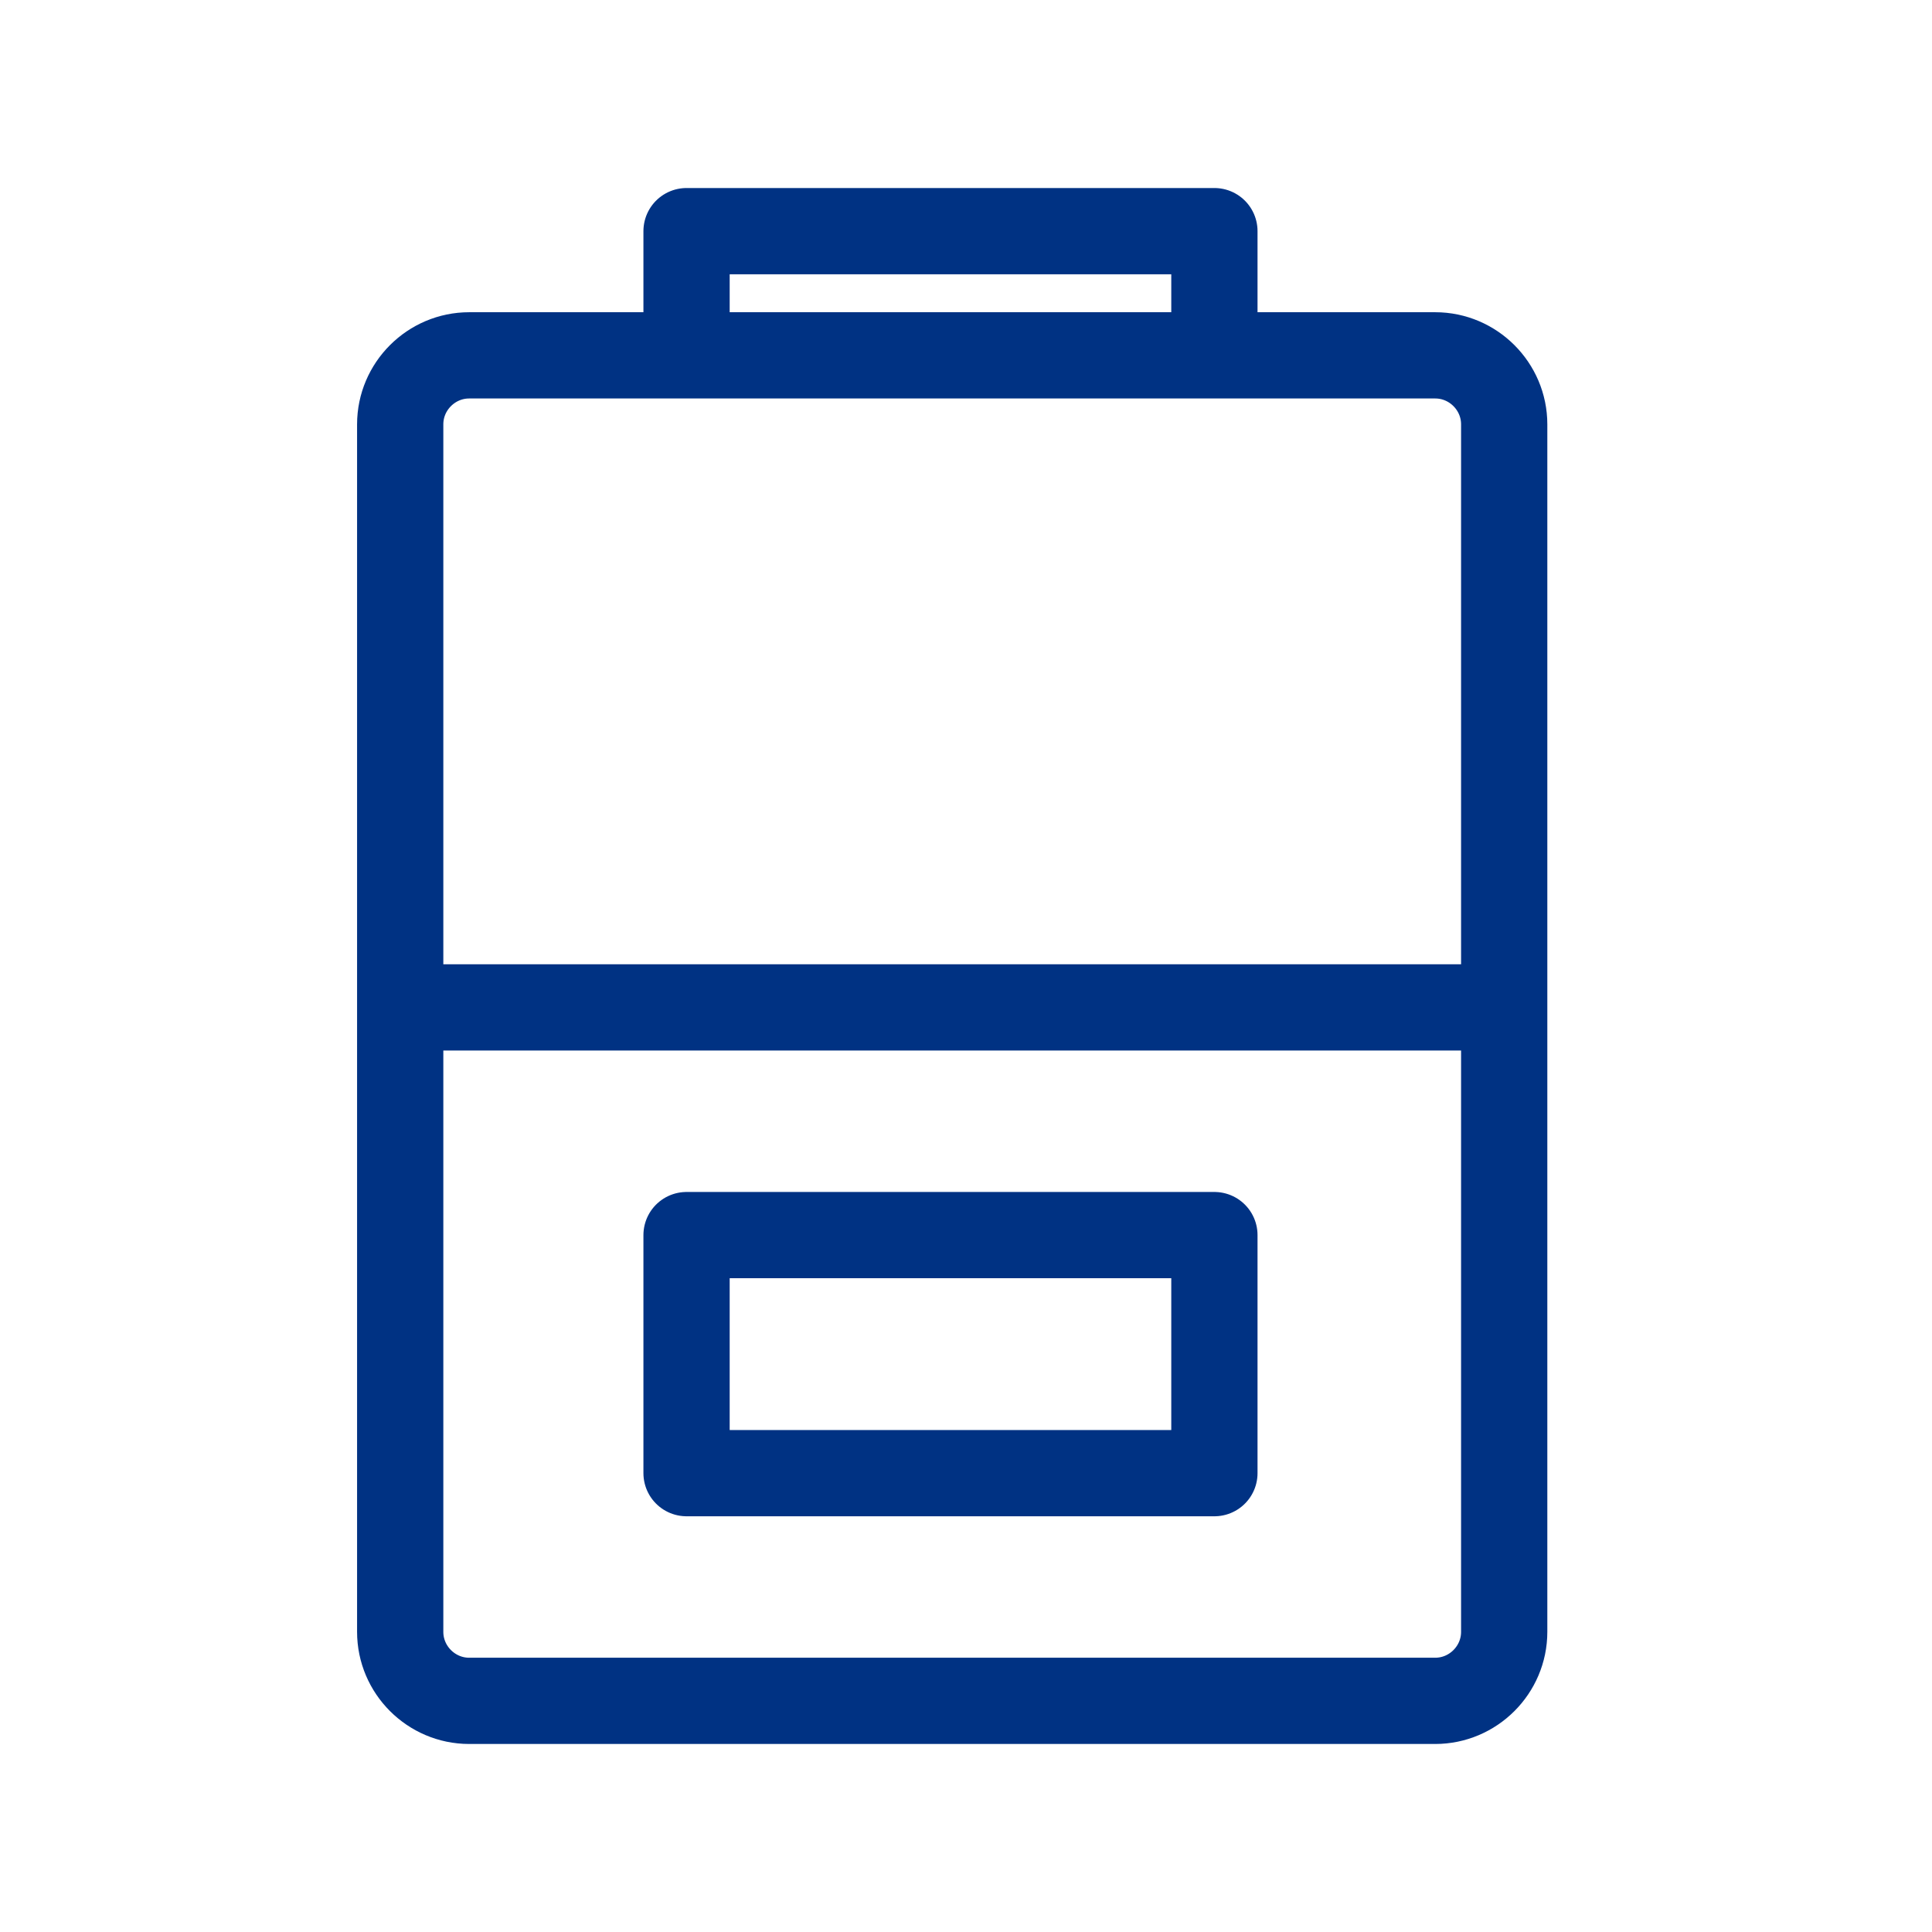
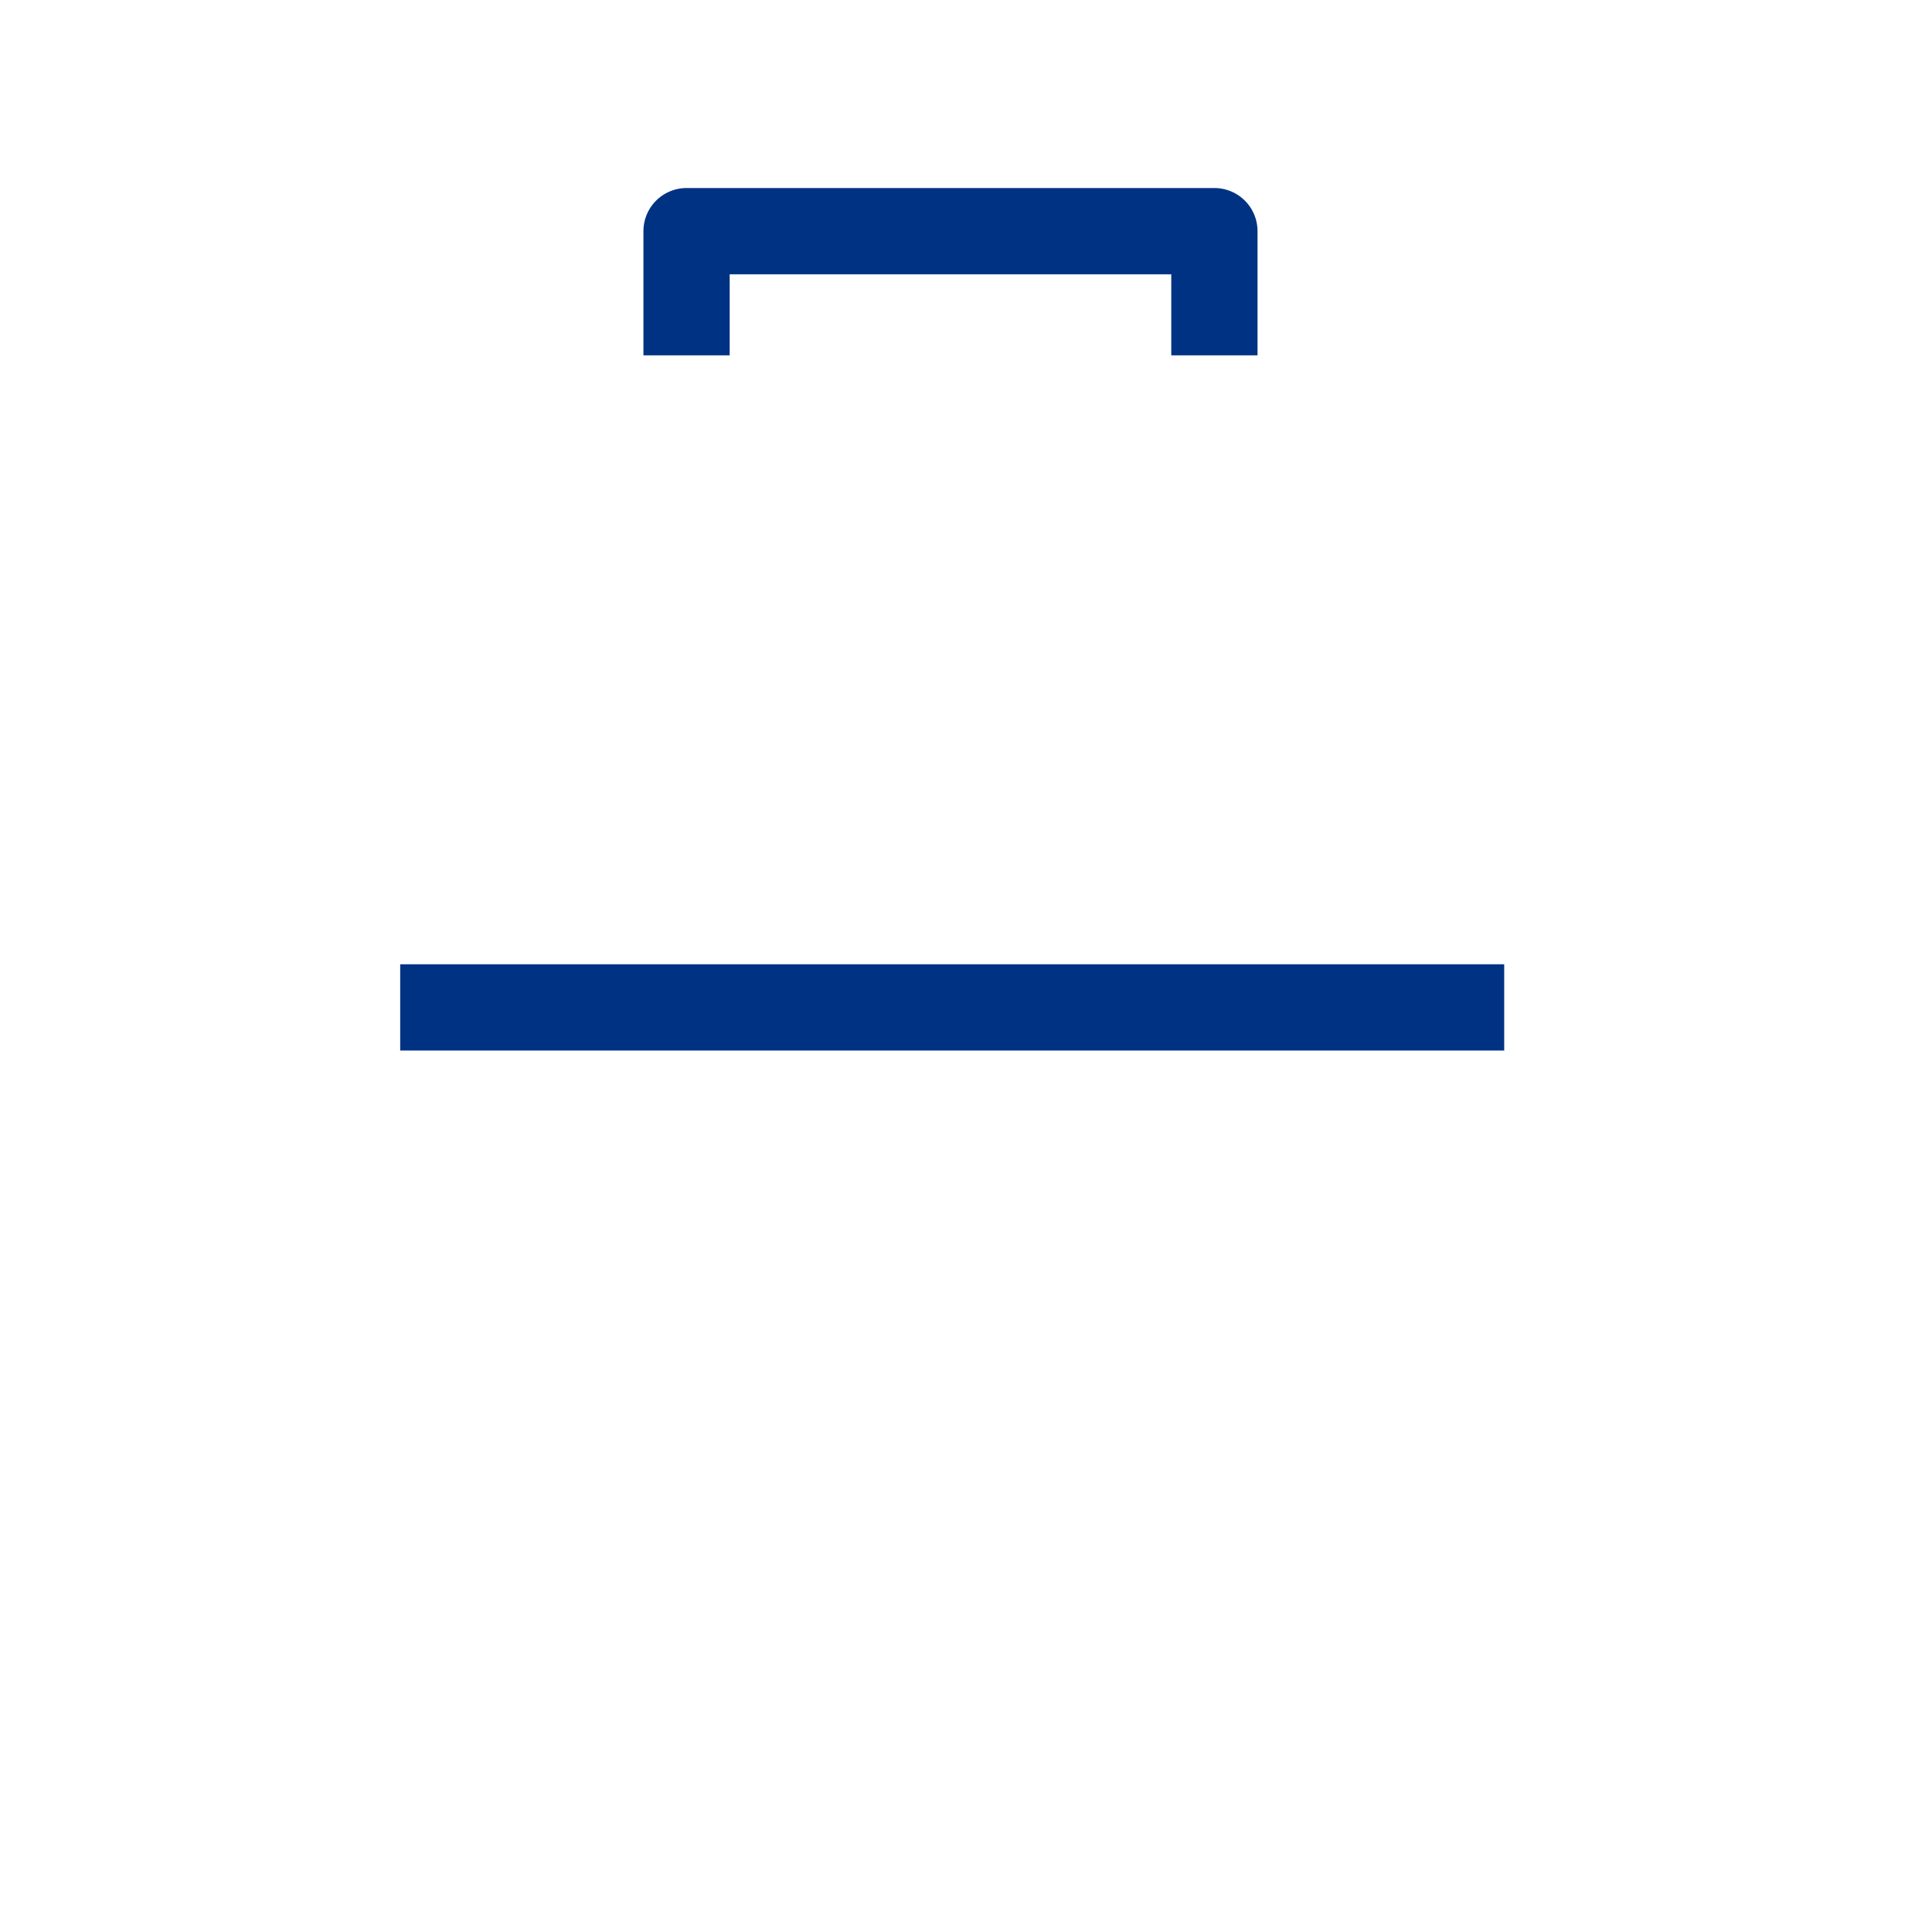
<svg xmlns="http://www.w3.org/2000/svg" version="1.1" id="Layer_1" x="0px" y="0px" viewBox="0 0 56 56" style="enable-background:new 0 0 56 56;" xml:space="preserve">
  <style type="text/css">
	.st0{fill:none;stroke:#003283;stroke-width:2.5;stroke-miterlimit:10;}
	.st1{fill:none;stroke:#003283;stroke-width:2.5;stroke-linejoin:round;stroke-miterlimit:10;}
	.st2{fill:none;stroke:#003283;stroke-width:2.5;stroke-linecap:round;stroke-linejoin:round;stroke-miterlimit:10;}
</style>
  <line class="st0" x1="11.6" y1="29.2" x2="43.6" y2="29.2" />
  <polyline class="st1" points="19.9,10.3 19.9,6.7 35.2,6.7 35.2,10.3 " />
-   <path class="st0" d="M41.6,49.3h-28c-1.1,0-2-0.9-2-2v-35c0-1.1,0.9-2,2-2h28c1.1,0,2,0.9,2,2v35C43.6,48.4,42.7,49.3,41.6,49.3z" />
-   <rect x="19.9" y="35.8" class="st2" width="15.3" height="6.9" />
</svg>